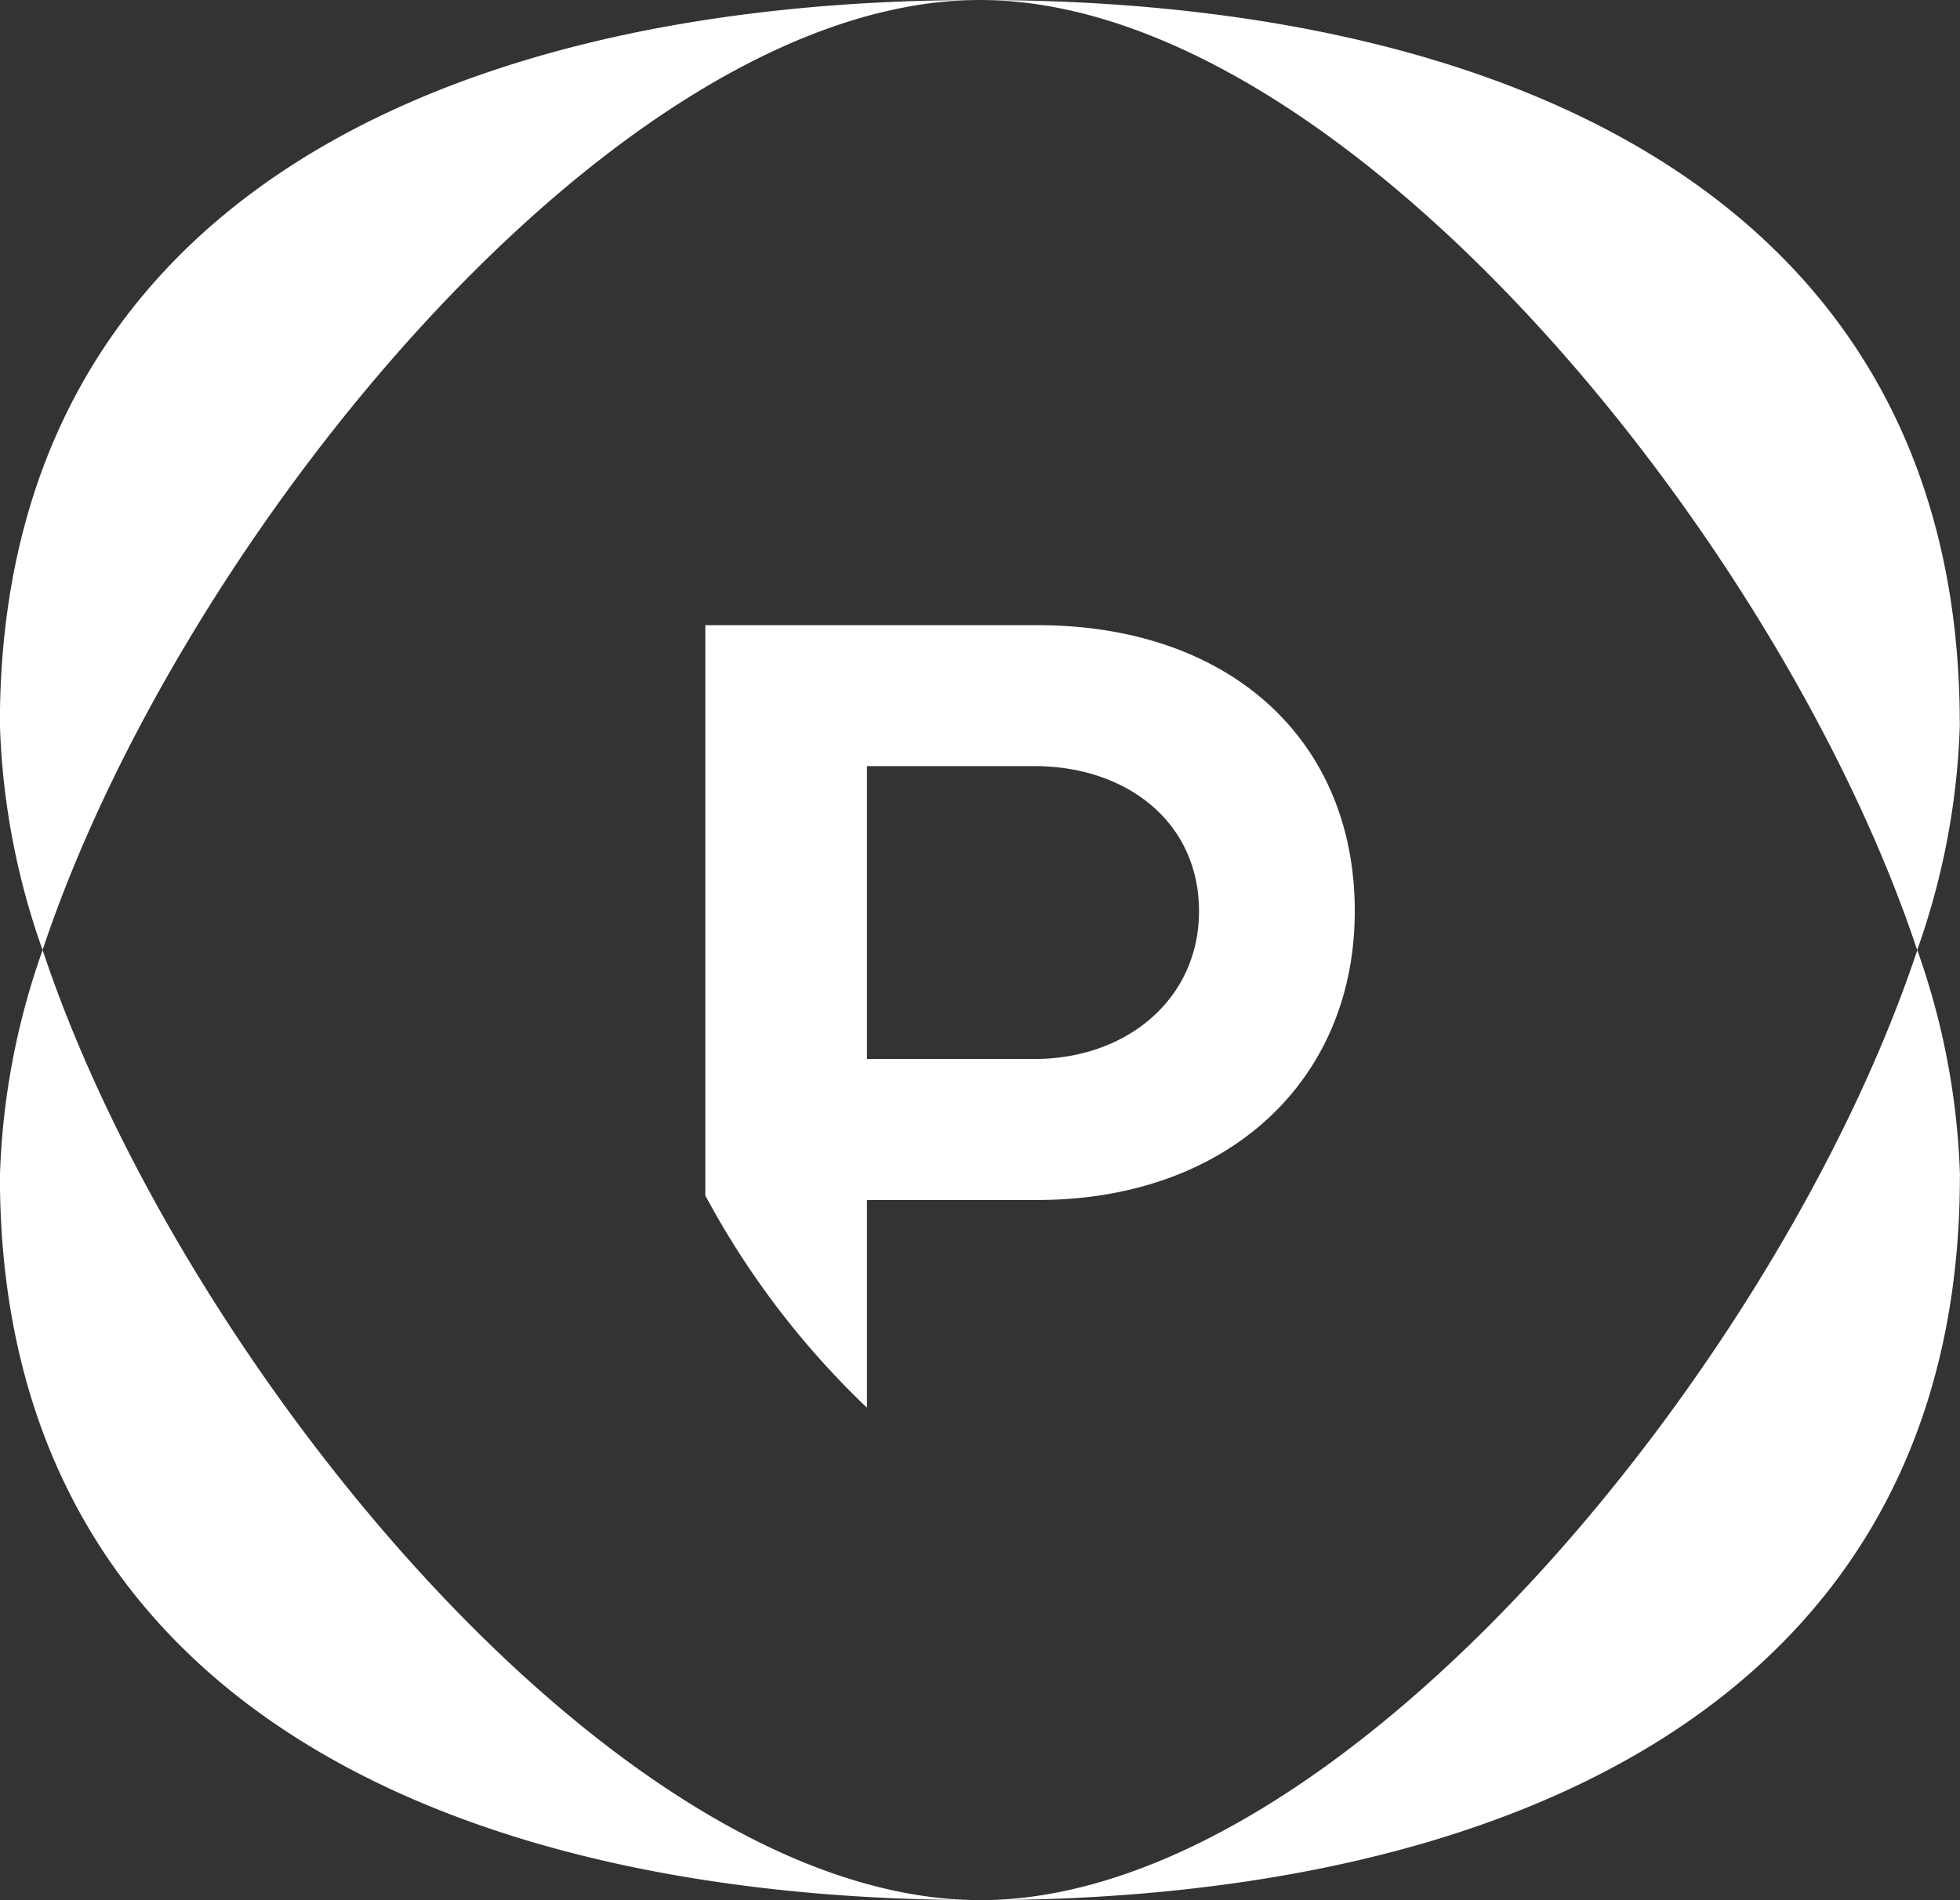
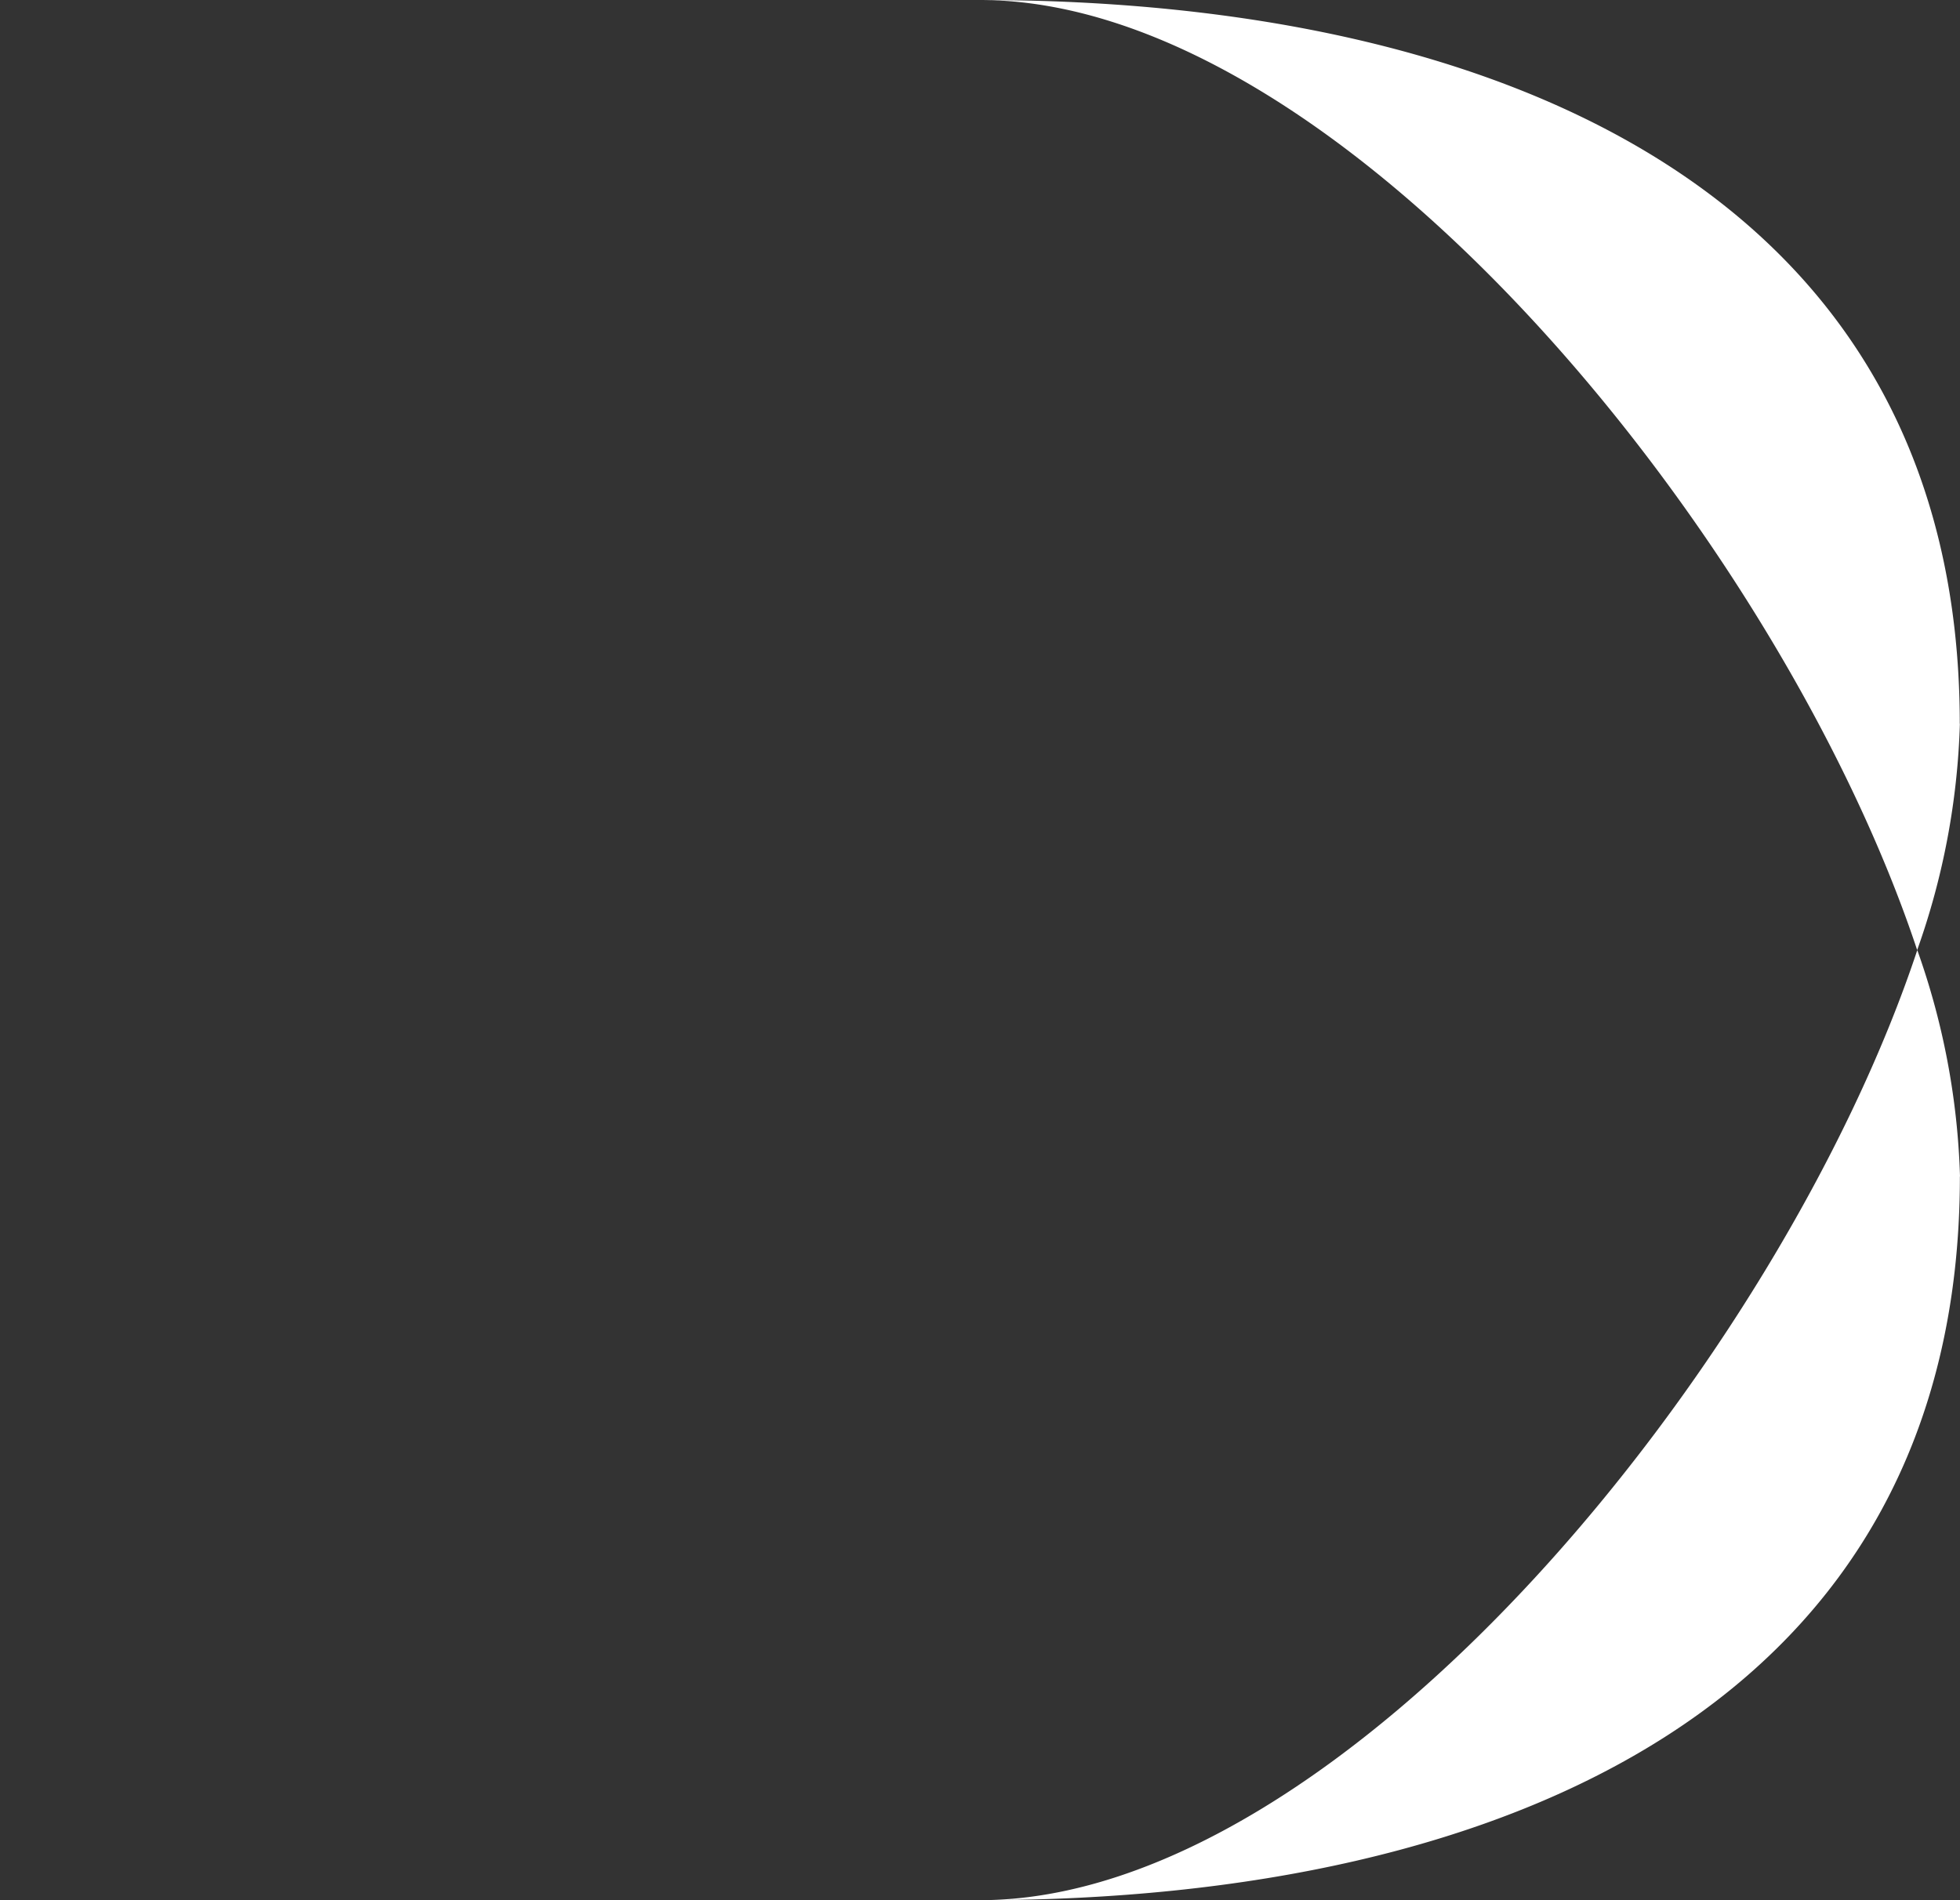
<svg xmlns="http://www.w3.org/2000/svg" width="50.481" height="48.951" viewBox="0 0 50.481 48.951">
  <rect x="0" y="0" width="50.481" height="48.951" fill="#333333" stroke="none" />
  <g id="Group_1003" data-name="Group 1003" transform="translate(-291.92 -250.618)">
-     <path id="Path_674" data-name="Path 674" d="M-2.176-1.9H2.137C4.51-1.9,6.376-.46,6.376,1.835c0,2.271-1.866,3.81-4.239,3.81H-2.176ZM-6.339-5.531V9.162a21.694,21.694,0,0,0,4.163,5.466V9.277h4.39c4.843,0,8.174-3.027,8.174-7.443S7.158-5.531,2.213-5.531Z" transform="translate(316.425 272.254)" fill="#fff" />
-     <path id="Path_675" data-name="Path 675" d="M-13.2,0C-22.553,0-33.83,13.9-37.341,24.475a19.027,19.027,0,0,1-1.1-5.831C-38.438,5.127-26.793,0-13.2,0" transform="translate(330.358 250.618)" fill="#fff" />
    <path id="Path_676" data-name="Path 676" d="M-13.2-9.749a19.027,19.027,0,0,1-1.1,5.831c-3.51-10.577-14.788-24.475-24.143-24.475,13.6,0,25.24,5.127,25.24,18.644" transform="translate(355.598 279.011)" fill="#fff" />
-     <path id="Path_677" data-name="Path 677" d="M-13.2-12.8c-13.6,0-25.24-5.127-25.24-18.644a19.027,19.027,0,0,1,1.1-5.831C-33.83-26.7-22.553-12.8-13.2-12.8" transform="translate(330.358 312.367)" fill="#fff" />
    <path id="Path_678" data-name="Path 678" d="M-13.2-3.049c0,13.517-11.645,18.644-25.24,18.644,9.355,0,20.633-13.9,24.143-24.475a19.027,19.027,0,0,1,1.1,5.831" transform="translate(355.598 283.974)" fill="#fff" />
  </g>
</svg>